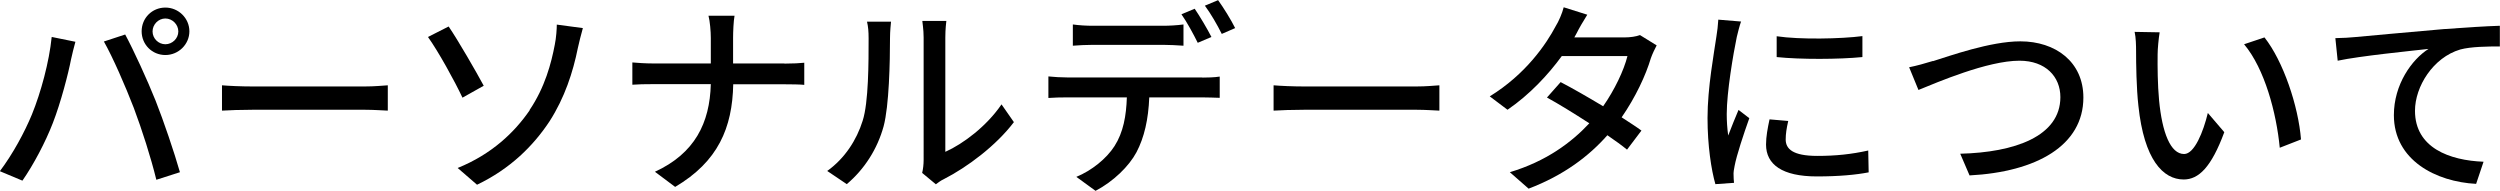
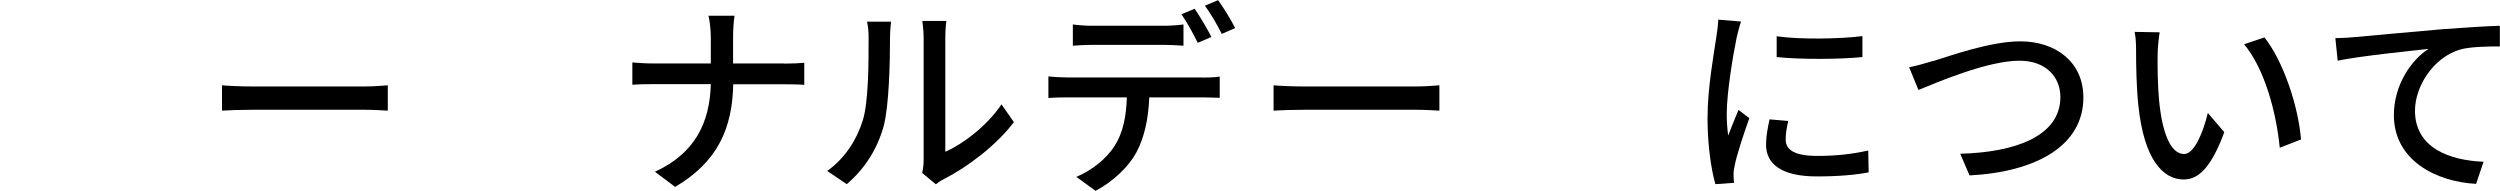
<svg xmlns="http://www.w3.org/2000/svg" id="_レイヤー_2" data-name="レイヤー 2" viewBox="0 0 171.74 13.12">
  <defs>
    <style>
      .cls-1 {
        fill: #000;
        stroke-width: 0px;
      }
    </style>
  </defs>
  <g id="design">
    <g>
-       <path class="cls-1" d="M3.56,2.54l1.62.33c-.1.35-.23.89-.3,1.21-.18.94-.7,2.96-1.25,4.37-.51,1.32-1.32,2.85-2.09,3.96l-1.55-.65c.89-1.18,1.7-2.68,2.2-3.89.62-1.52,1.19-3.62,1.36-5.32ZM7.14,2.85l1.46-.48c.57,1.06,1.52,3.12,2.09,4.55.54,1.36,1.29,3.57,1.67,4.91l-1.62.52c-.38-1.55-.98-3.42-1.55-4.94-.57-1.48-1.45-3.5-2.06-4.57ZM11.36.52c.91,0,1.65.74,1.65,1.63s-.74,1.63-1.65,1.63-1.63-.72-1.63-1.63.72-1.63,1.63-1.63ZM11.36,3.04c.48,0,.89-.4.89-.88s-.41-.89-.89-.89-.88.41-.88.89.4.88.88.88Z" />
      <path class="cls-1" d="M15.25,5.86c.45.04,1.33.08,2.1.08h7.7c.7,0,1.25-.06,1.59-.08v1.74c-.31-.01-.95-.06-1.57-.06h-7.72c-.79,0-1.63.03-2.1.06v-1.74Z" />
-       <path class="cls-1" d="M30.82,1.82c.65.95,1.9,3.12,2.41,4.07l-1.46.82c-.54-1.15-1.66-3.18-2.37-4.17l1.42-.72ZM36.38,7.56c1.06-1.57,1.49-3.22,1.73-4.48.1-.48.14-1.09.14-1.39l1.79.24c-.13.45-.27,1.04-.34,1.35-.34,1.69-.91,3.43-1.94,5.04-1.12,1.7-2.71,3.28-4.99,4.37l-1.33-1.15c2.34-.95,3.9-2.44,4.95-3.97Z" />
      <path class="cls-1" d="M53.89,4.37c.55,0,1.11-.03,1.36-.06v1.52c-.26-.03-.88-.04-1.38-.04h-3.5c-.06,2.99-1.04,5.31-3.99,7.05l-1.39-1.04c2.74-1.26,3.77-3.35,3.84-6.02h-3.93c-.57,0-1.11.01-1.46.04v-1.53c.34.03.89.07,1.43.07h3.96v-1.75c0-.45-.06-1.16-.16-1.53h1.79c-.07.37-.1,1.11-.1,1.53v1.75h3.52Z" />
      <path class="cls-1" d="M56.82,11.75c1.22-.87,2.03-2.14,2.44-3.45.41-1.26.41-4.03.41-5.66,0-.48-.03-.82-.11-1.15h1.65c-.01.11-.07.64-.07,1.13,0,1.62-.06,4.64-.44,6.06-.43,1.56-1.32,2.95-2.53,3.97l-1.35-.91ZM63.35,11.87c.06-.24.1-.57.1-.89V2.58c0-.58-.09-1.05-.09-1.14h1.65c-.01.09-.07.55-.07,1.14v7.85c1.23-.55,2.84-1.76,3.86-3.26l.85,1.22c-1.21,1.6-3.19,3.09-4.82,3.92-.24.11-.38.24-.54.35l-.94-.78Z" />
      <path class="cls-1" d="M82.6,5.33c.3,0,.84-.01,1.19-.07v1.46c-.33-.01-.82-.03-1.19-.03h-3.65c-.06,1.5-.34,2.75-.88,3.77-.51.96-1.59,2.01-2.81,2.65l-1.32-.96c1.05-.43,2.07-1.25,2.62-2.11.61-.95.81-2.09.85-3.35h-4.1c-.43,0-.89.01-1.29.04v-1.48c.41.04.85.07,1.29.07h9.28ZM75.09,3.08c-.48,0-1.01.03-1.39.06v-1.46c.43.06.92.09,1.38.09h4.8c.44,0,.98-.03,1.42-.09v1.46c-.45-.03-.96-.06-1.42-.06h-4.78ZM82.28,2.94c-.28-.57-.74-1.42-1.12-1.96l.91-.38c.35.51.87,1.39,1.15,1.94l-.94.4ZM83.67,0c.38.52.92,1.4,1.18,1.93l-.92.4c-.3-.61-.77-1.42-1.16-1.94l.91-.38Z" />
      <path class="cls-1" d="M87.49,5.86c.45.04,1.33.08,2.1.08h7.7c.7,0,1.25-.06,1.59-.08v1.74c-.31-.01-.95-.06-1.57-.06h-7.72c-.79,0-1.63.03-2.1.06v-1.74Z" />
-       <path class="cls-1" d="M113.81,3.11c-.13.24-.3.6-.4.88-.35,1.18-1.05,2.68-2.01,4.07.52.34,1.01.65,1.36.91l-.99,1.31c-.34-.28-.81-.62-1.35-.99-1.26,1.43-2.99,2.75-5.41,3.67l-1.29-1.13c2.5-.75,4.23-2.04,5.46-3.36-1.05-.68-2.14-1.35-2.91-1.77l.94-1.06c.79.41,1.89,1.04,2.92,1.66.78-1.12,1.42-2.45,1.67-3.45h-4.51c-.94,1.29-2.21,2.65-3.73,3.69l-1.22-.92c2.47-1.52,3.87-3.57,4.54-4.84.18-.28.44-.87.54-1.28l1.62.51c-.27.43-.58.96-.72,1.25l-.17.31h3.45c.4,0,.79-.06,1.06-.16l1.15.71Z" />
      <path class="cls-1" d="M119.61,1.46c-.1.27-.24.82-.3,1.08-.24,1.15-.69,3.79-.69,5.29,0,.5.03.96.1,1.48.21-.57.5-1.25.71-1.76l.74.57c-.38,1.06-.88,2.57-1.01,3.28-.04.18-.09.48-.07.64,0,.14.01.35.03.52l-1.28.09c-.28-.98-.54-2.64-.54-4.54,0-2.1.45-4.48.61-5.6.06-.35.11-.79.13-1.16l1.57.13ZM122.84,8.33c-.11.48-.17.87-.17,1.25,0,.64.47,1.13,2.17,1.13,1.26,0,2.33-.11,3.5-.37l.03,1.5c-.88.17-2.04.28-3.56.28-2.38,0-3.49-.82-3.49-2.19,0-.55.11-1.12.24-1.73l1.28.11ZM127.94,2.47v1.45c-1.6.16-4.26.17-5.89,0v-1.43c1.6.24,4.43.18,5.89-.01Z" />
      <path class="cls-1" d="M132.79,4.2c1.13-.35,3.93-1.36,6-1.36,2.41,0,4.33,1.4,4.33,3.86,0,3.29-3.21,5.11-7.82,5.35l-.64-1.49c3.73-.09,6.88-1.19,6.88-3.89,0-1.4-1.01-2.5-2.81-2.5-2.2,0-5.66,1.49-6.94,2.01l-.64-1.56c.51-.1,1.11-.27,1.63-.43Z" />
      <path class="cls-1" d="M148.22,3.73c-.01.88,0,2.07.1,3.16.21,2.21.78,3.69,1.72,3.69.71,0,1.32-1.53,1.63-2.82l1.13,1.32c-.89,2.41-1.76,3.25-2.79,3.25-1.42,0-2.72-1.36-3.11-5.06-.14-1.23-.16-2.91-.16-3.76,0-.35-.01-.94-.1-1.32l1.72.03c-.07.41-.14,1.14-.14,1.52ZM158.07,9.58l-1.46.57c-.23-2.41-1.04-5.43-2.45-7.11l1.4-.47c1.29,1.63,2.33,4.72,2.51,7.01Z" />
      <path class="cls-1" d="M161.75,2.55c1.04-.09,3.53-.33,6.11-.55,1.5-.11,2.91-.2,3.87-.23v1.42c-.78,0-1.99.01-2.72.21-1.87.55-3.11,2.55-3.11,4.21,0,2.55,2.38,3.41,4.71,3.5l-.51,1.52c-2.75-.14-5.65-1.62-5.65-4.72,0-2.11,1.23-3.82,2.38-4.55-1.23.14-4.68.48-6.24.81l-.16-1.55c.55-.01,1.04-.04,1.31-.07Z" />
    </g>
  </g>
</svg>